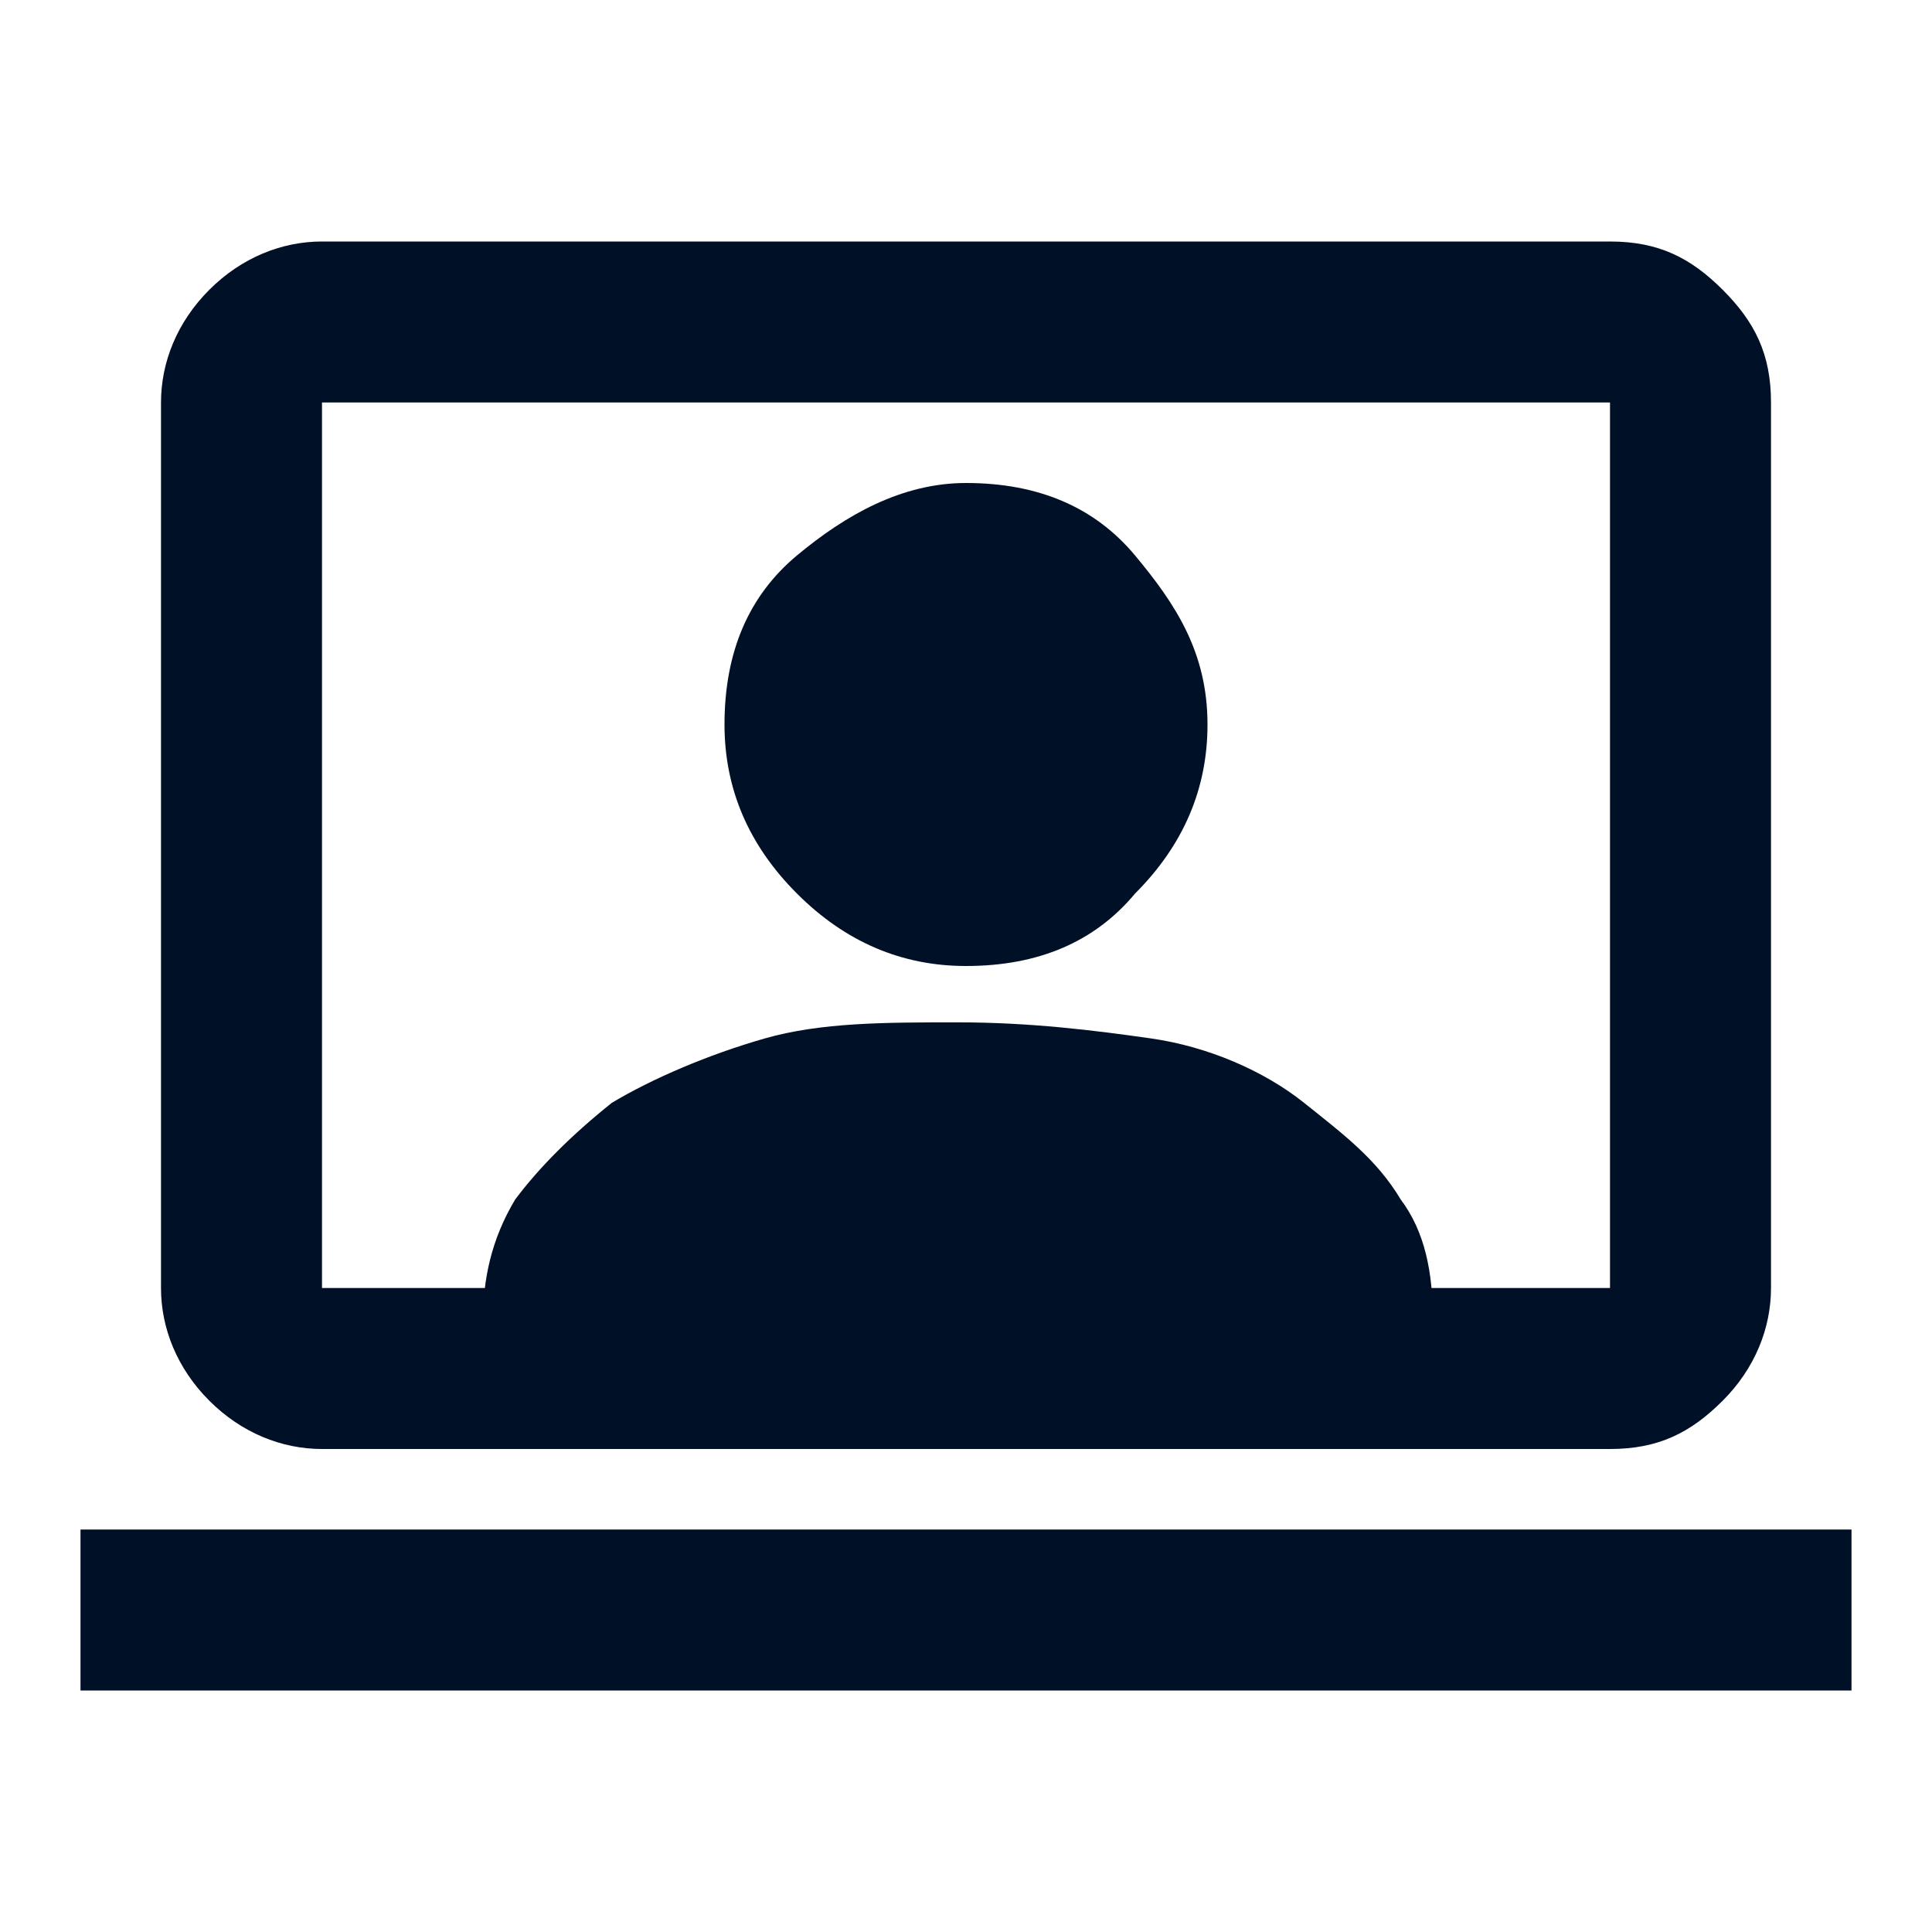
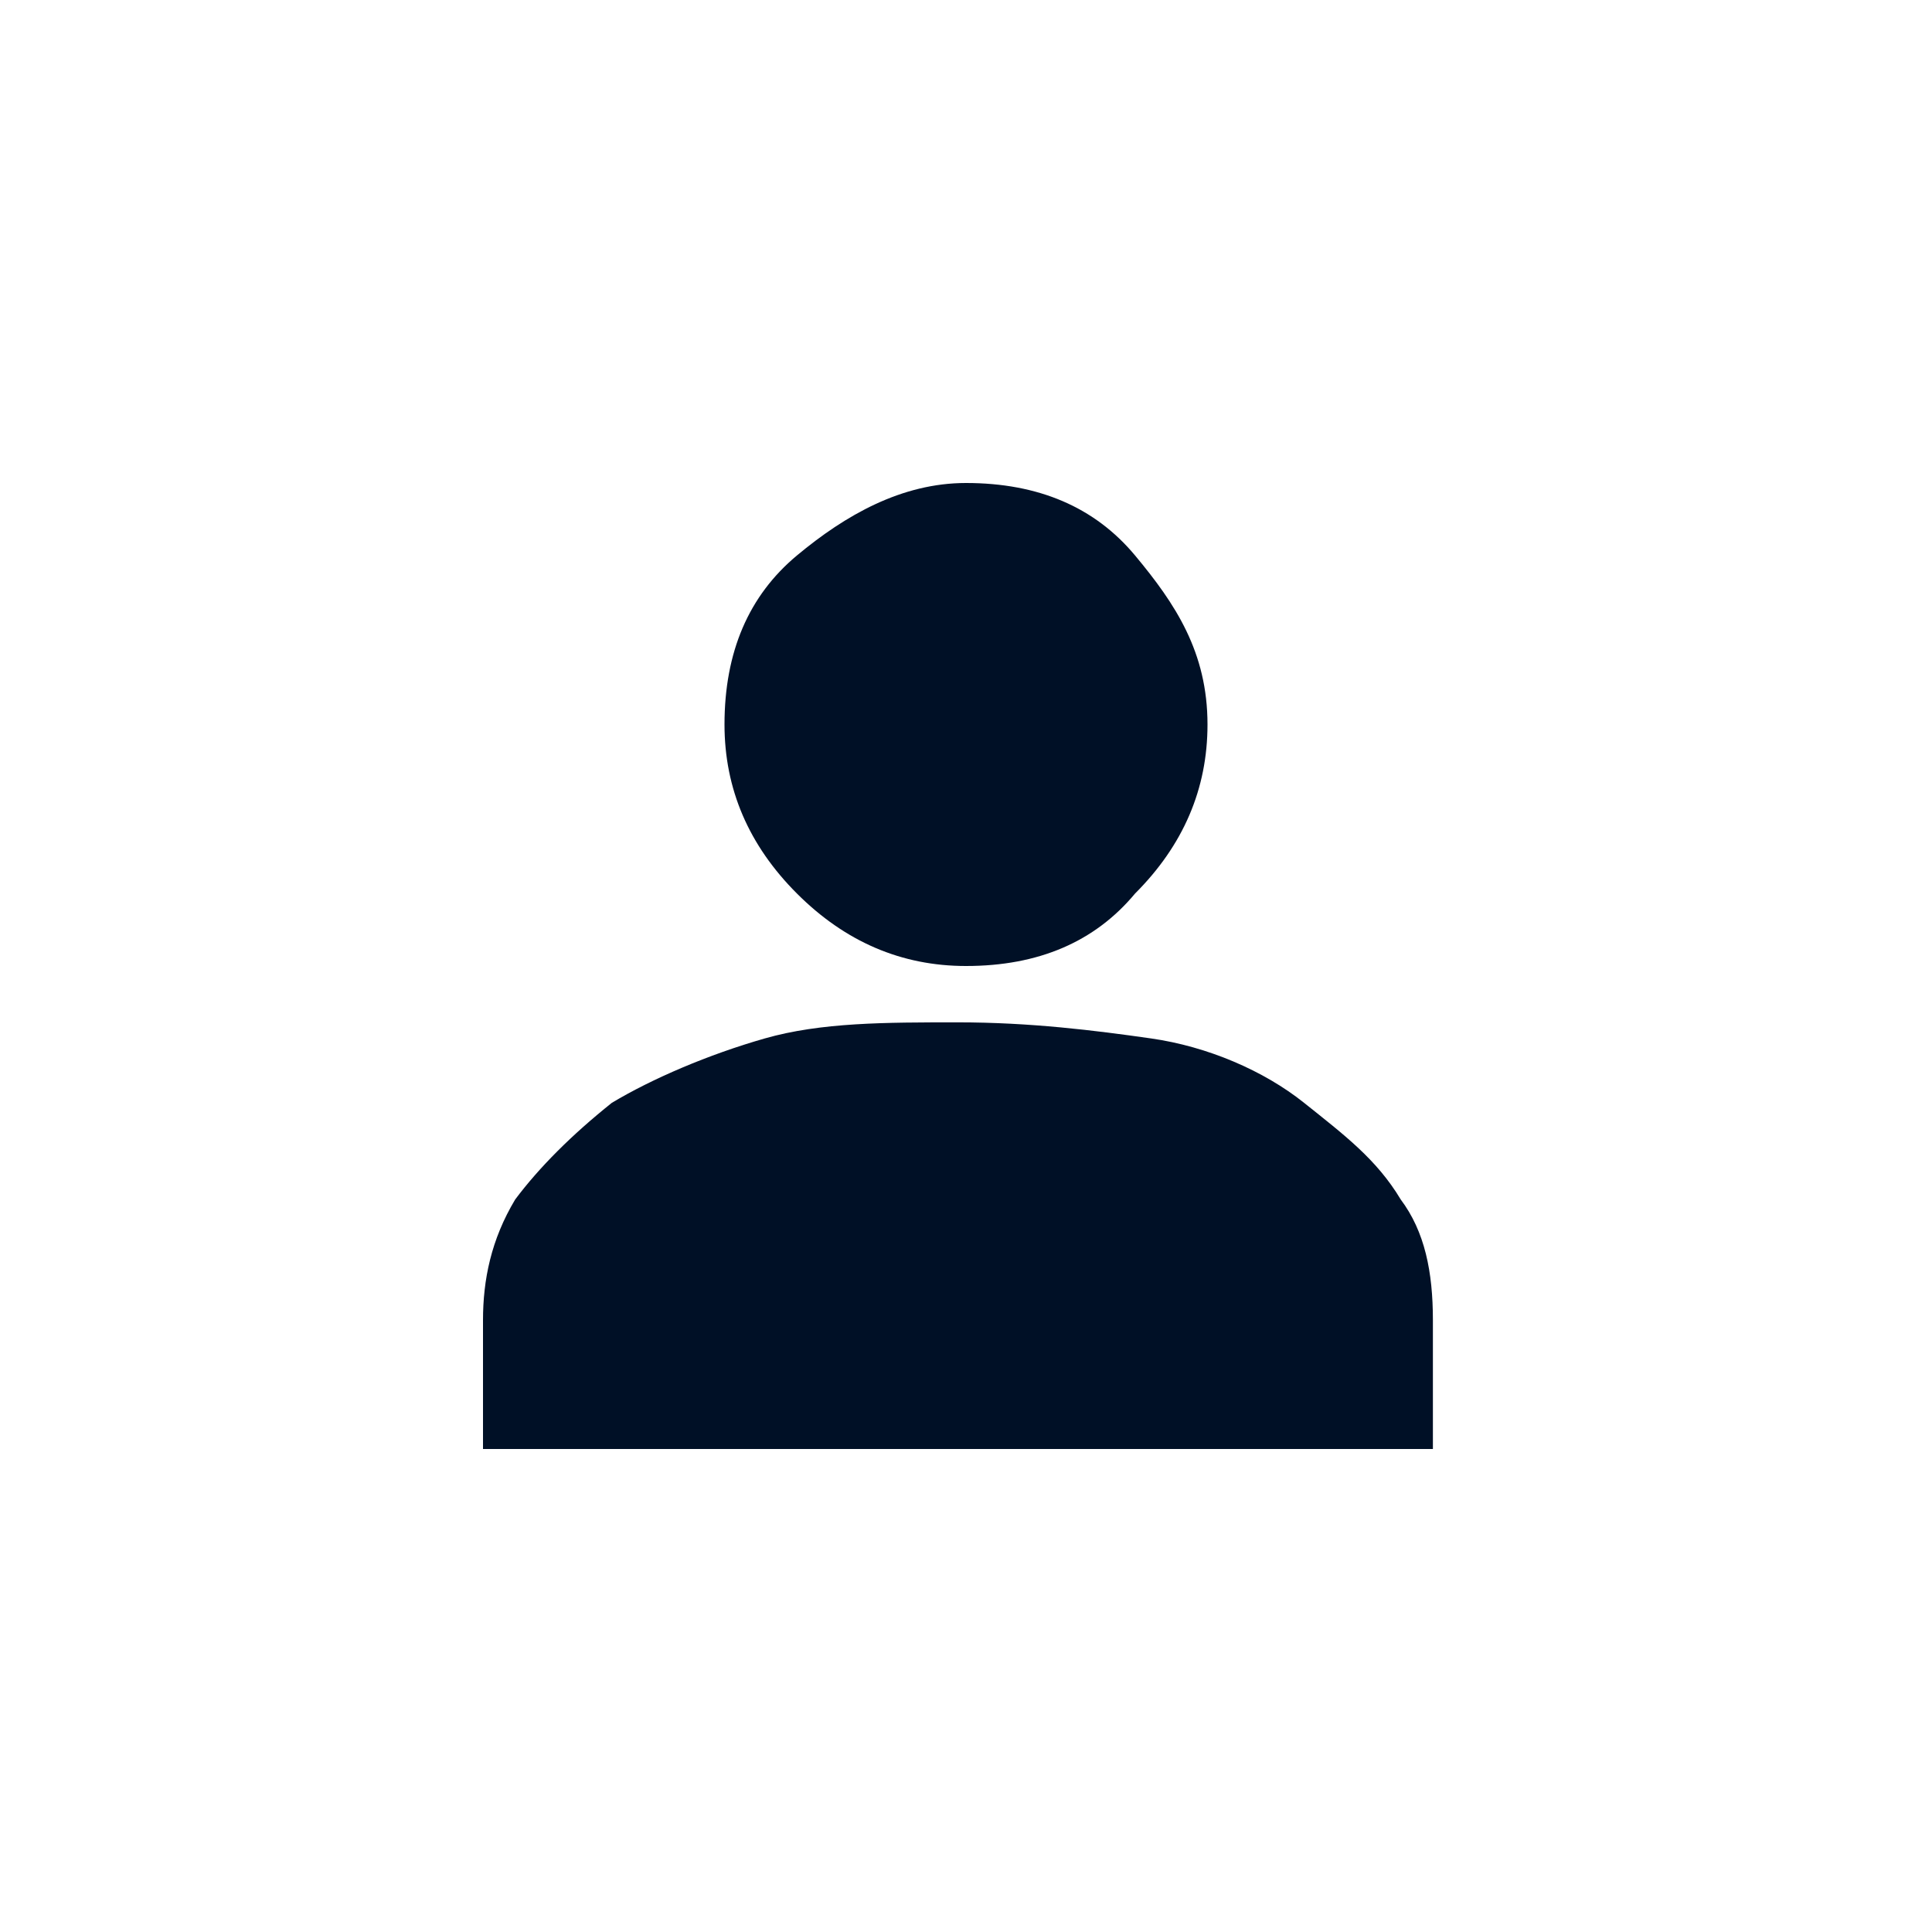
<svg xmlns="http://www.w3.org/2000/svg" width="24" height="24" viewBox="0 0 24 24" fill="none">
-   <path d="M1 21V19H23V21H1ZM4 18C3.5 18 3 17.8 2.6 17.4C2.2 17 2 16.5 2 16V5C2 4.5 2.2 4 2.6 3.6C3 3.2 3.5 3 4 3H20C20.6 3 21 3.2 21.4 3.6C21.8 4 22 4.4 22 5V16C22 16.5 21.8 17 21.4 17.4C21 17.8 20.6 18 20 18H4ZM4 16H20V5H4V16Z" fill="#001026" />
  <path d="M6 18V16.4C6 15.9 6.1 15.4 6.4 14.9C6.7 14.5 7.1 14.1 7.6 13.7C8.1 13.4 8.8 13.1 9.5 12.9C10.2 12.7 11 12.7 11.9 12.7C12.8 12.7 13.6 12.8 14.3 12.9C15 13 15.7 13.3 16.2 13.7C16.7 14.1 17.1 14.4 17.4 14.9C17.7 15.3 17.8 15.8 17.8 16.4V18H6ZM12 12C11.2 12 10.5 11.7 9.9 11.1C9.3 10.5 9 9.8 9 9C9 8.1 9.3 7.4 9.9 6.9C10.5 6.4 11.2 6 12 6C12.9 6 13.6 6.3 14.1 6.9C14.6 7.5 15 8.1 15 9C15 9.8 14.7 10.5 14.1 11.1C13.6 11.7 12.9 12 12 12Z" fill="#001026" />
</svg>